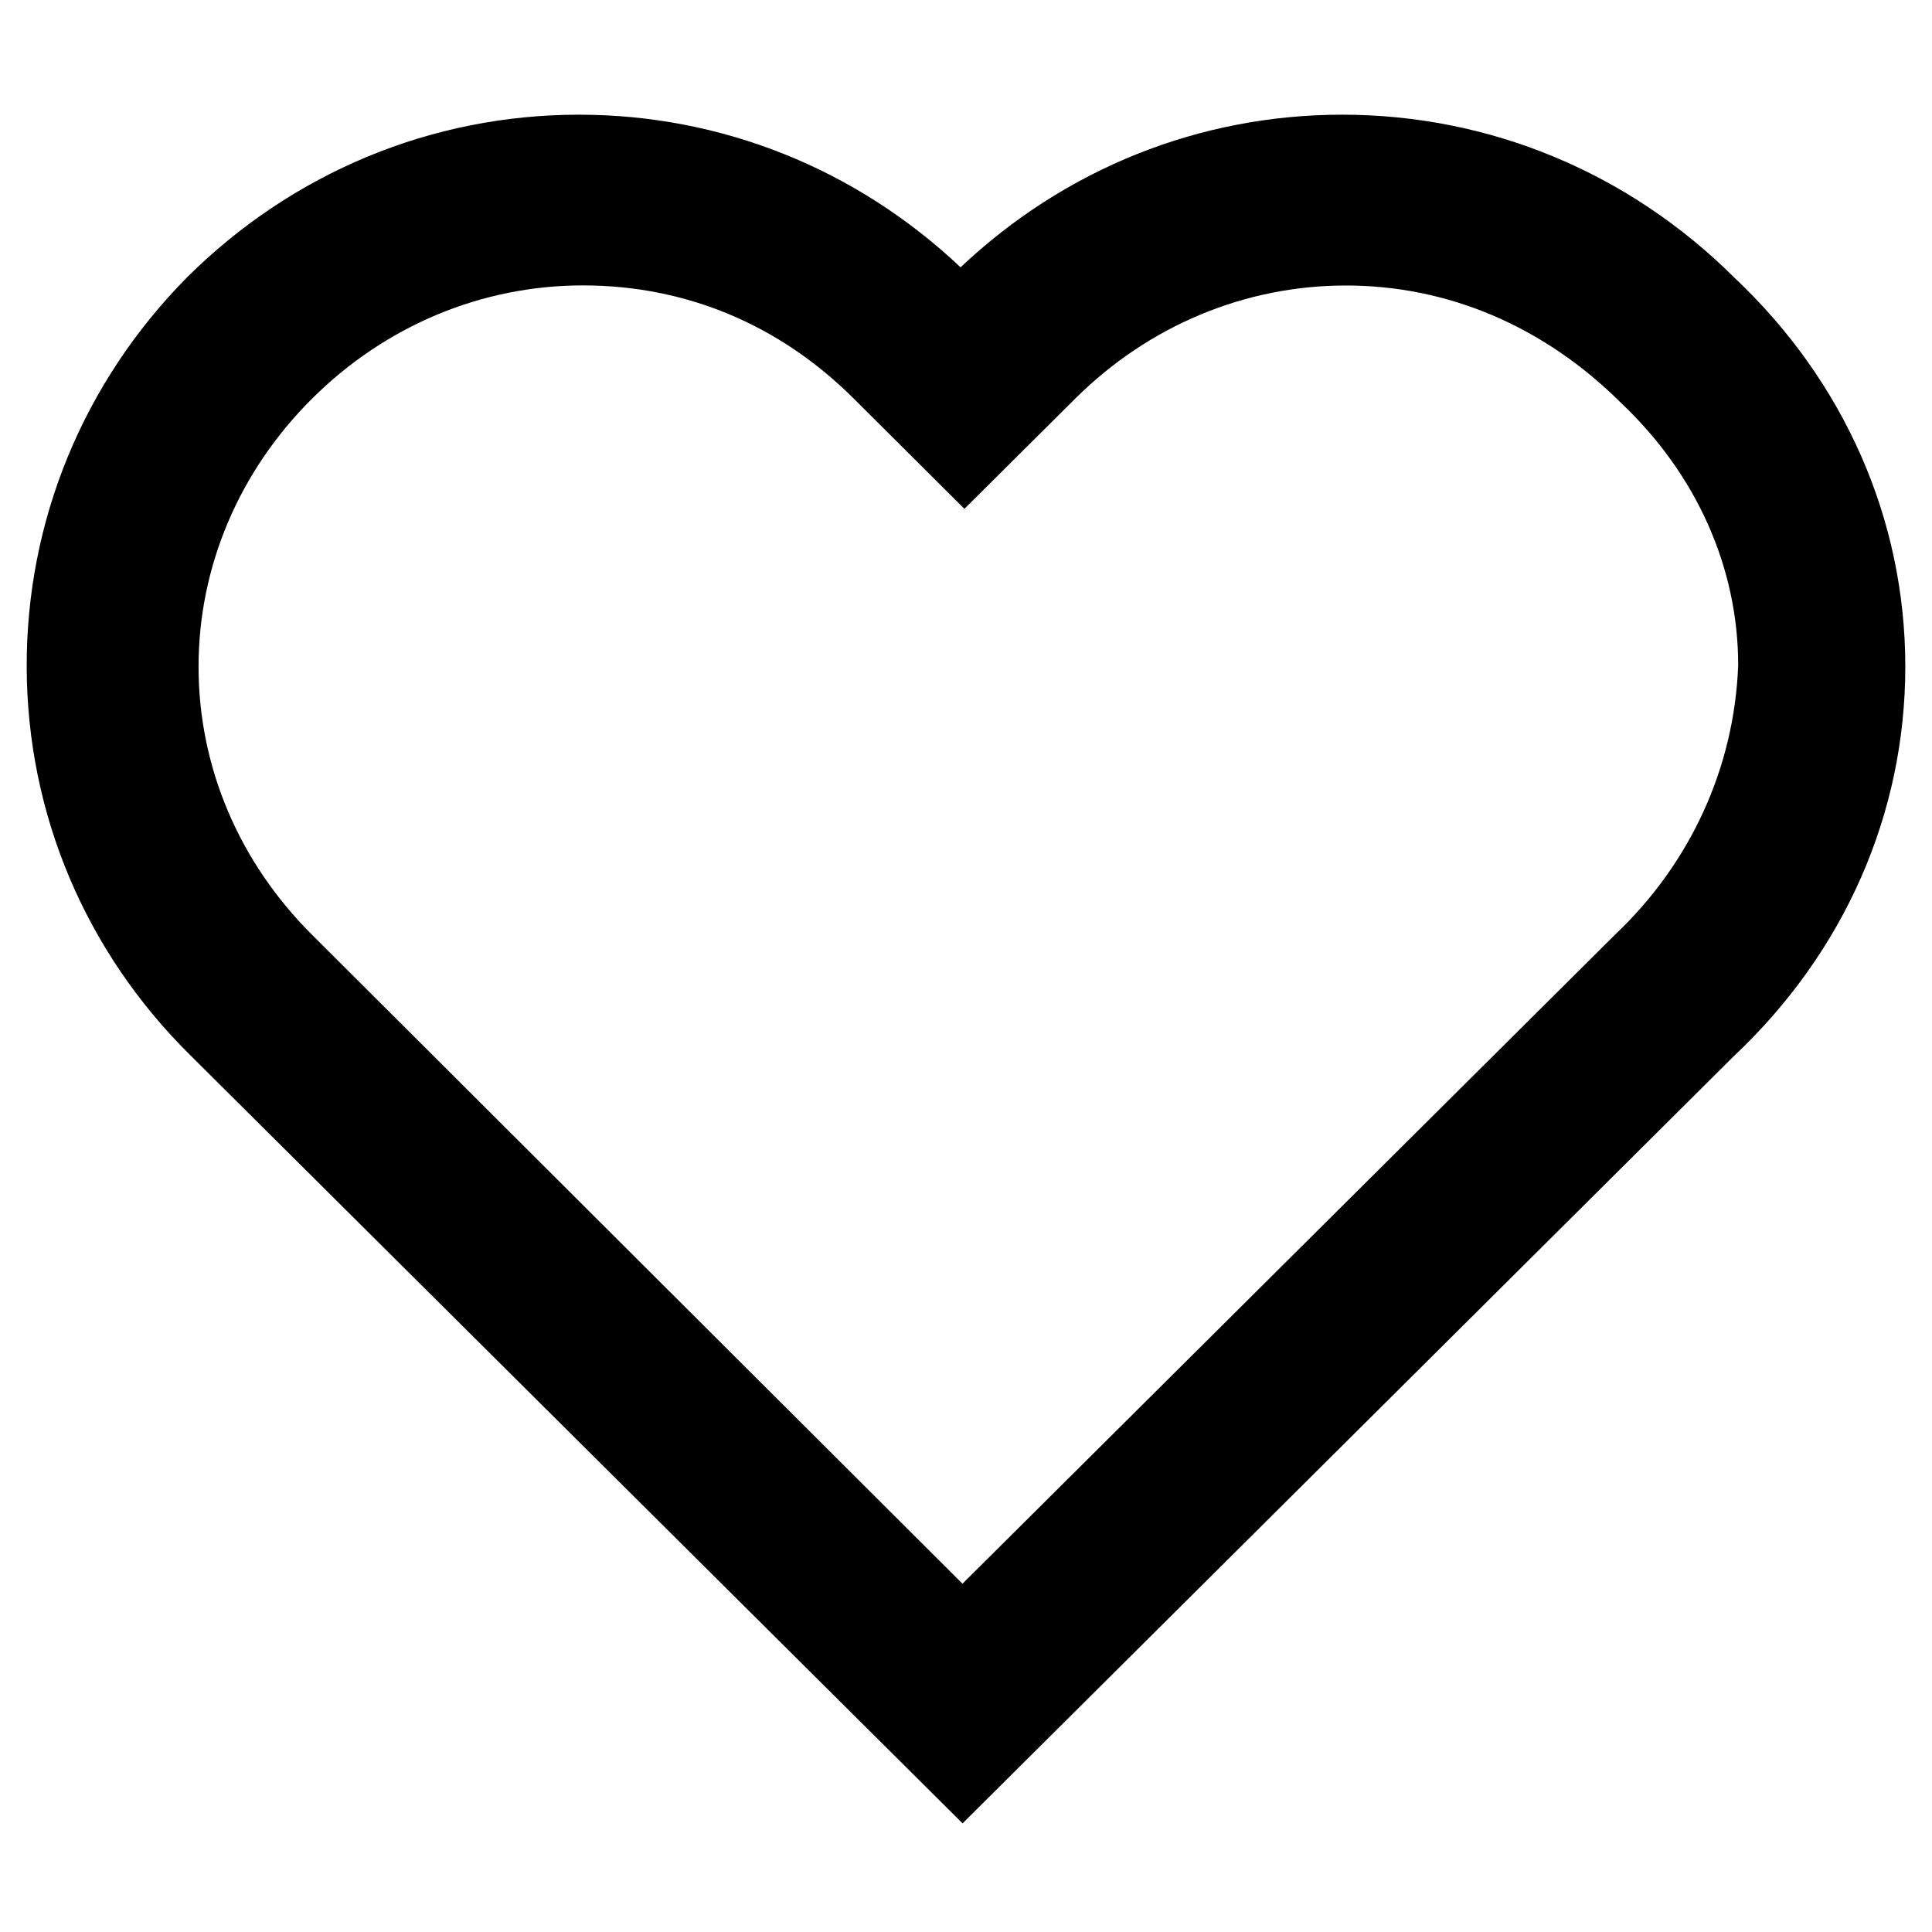
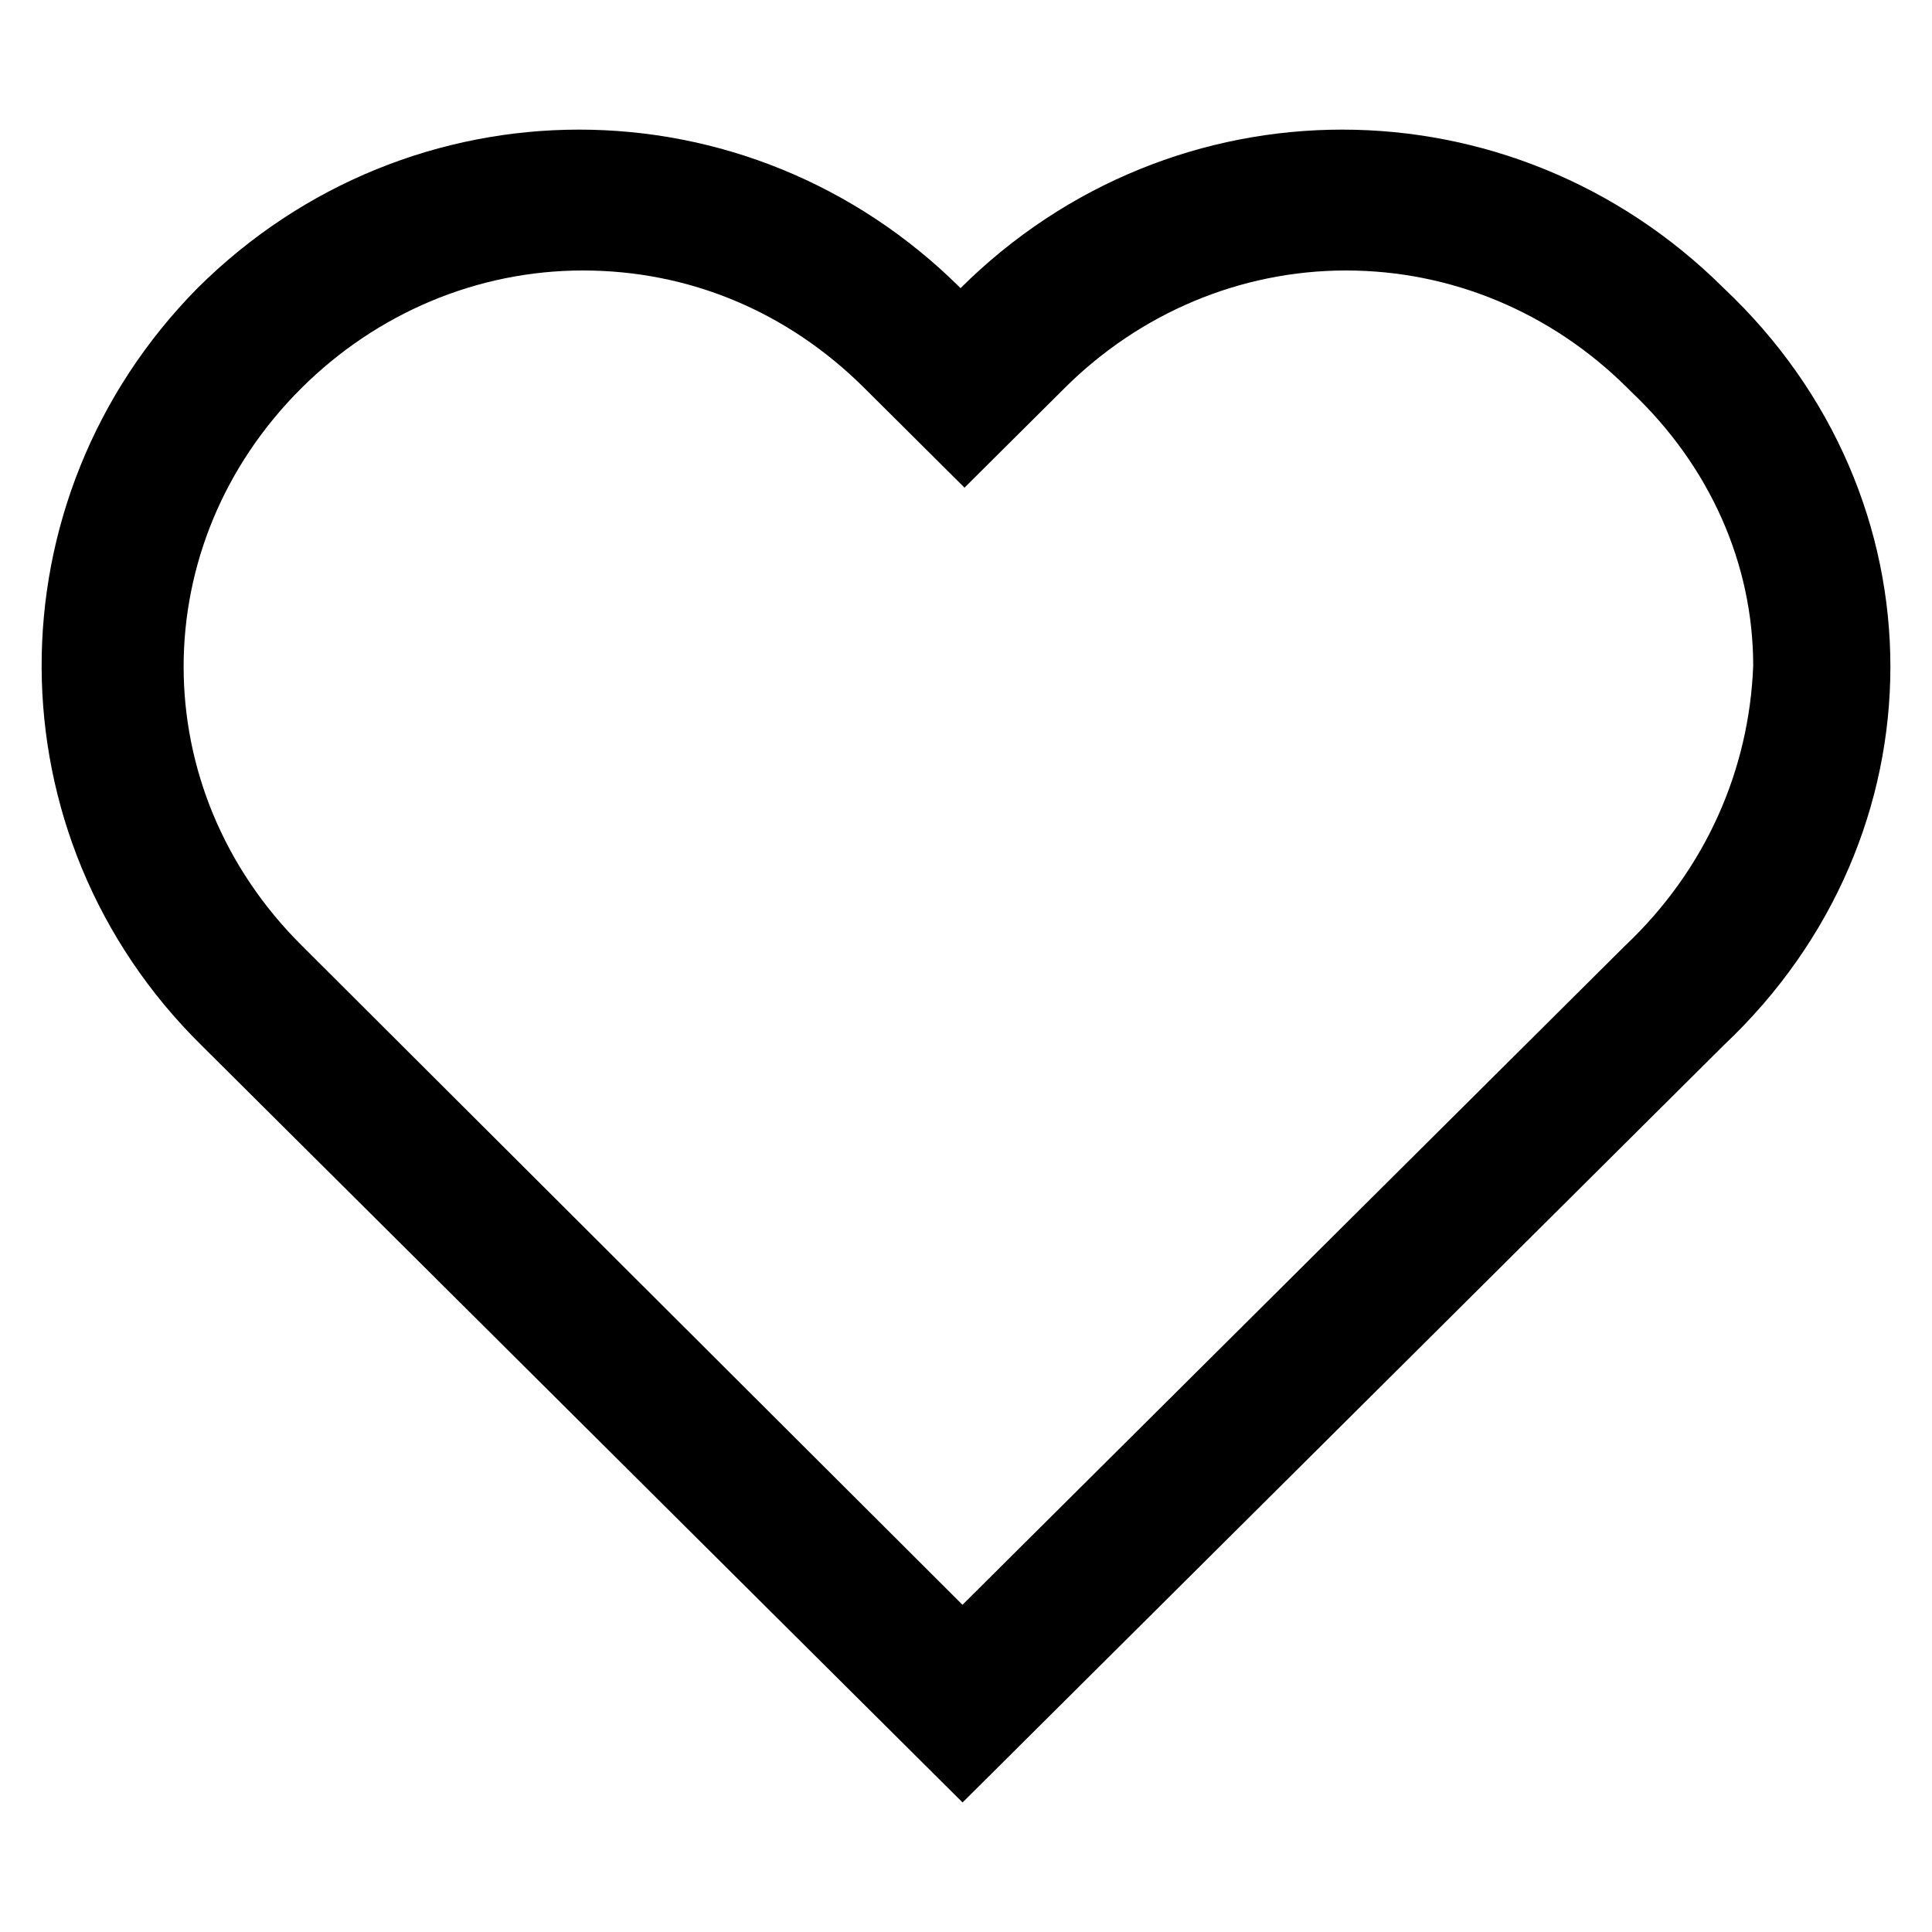
<svg xmlns="http://www.w3.org/2000/svg" version="1.1" id="Layer_1" x="0px" y="0px" viewBox="0 0 22 22" style="enable-background:new 0 0 22 22;" xml:space="preserve">
-   <path d="M2.173,12.022C0.974,10.841,0.31,9.27,0.304,7.601C0.298,5.936,0.945,4.359,2.127,3.161  c1.203-1.197,2.789-1.855,4.466-1.855c1.622,0,3.158,0.616,4.345,1.738c1.187-1.122,2.723-1.738,4.345-1.738  c1.678,0,3.263,0.658,4.465,1.854c1.255,1.182,1.948,2.757,1.948,4.431c0,1.674-0.693,3.25-1.952,4.435l-8.783,8.737L2.173,12.022z   M6.638,3.25c-1.153,0-2.248,0.458-3.083,1.288c-0.834,0.83-1.294,1.915-1.294,3.054c0,1.139,0.459,2.224,1.294,3.054l7.405,7.388  l7.428-7.388c0.863-0.816,1.361-1.906,1.405-3.071c0-1.112-0.475-2.176-1.336-2.989c-0.882-0.877-1.977-1.335-3.13-1.335  s-2.248,0.458-3.083,1.288l-1.262,1.255L9.721,4.538C8.875,3.695,7.809,3.25,6.638,3.25z" />
  <path d="M19.628,3.281c-1.209-1.203-2.777-1.805-4.345-1.805s-3.135,0.602-4.345,1.805C9.729,2.078,8.161,1.476,6.594,1.476  S3.458,2.078,2.249,3.281c-2.374,2.406-2.374,6.238,0.045,8.622l8.667,8.622l8.667-8.622C22.159,9.519,22.159,5.664,19.628,3.281z   M18.508,10.766L18.508,10.766l-7.548,7.508l-7.525-7.508c-1.792-1.782-1.792-4.567,0-6.349C4.287,3.57,5.429,3.08,6.638,3.08  s2.329,0.468,3.203,1.337l1.142,1.136l1.142-1.136c0.851-0.847,1.993-1.337,3.203-1.337c1.187,0,2.329,0.468,3.203,1.337  l0.022,0.022l0.022,0.022c0.896,0.847,1.389,1.96,1.389,3.119C19.919,8.761,19.427,9.897,18.508,10.766L18.508,10.766z" />
</svg>